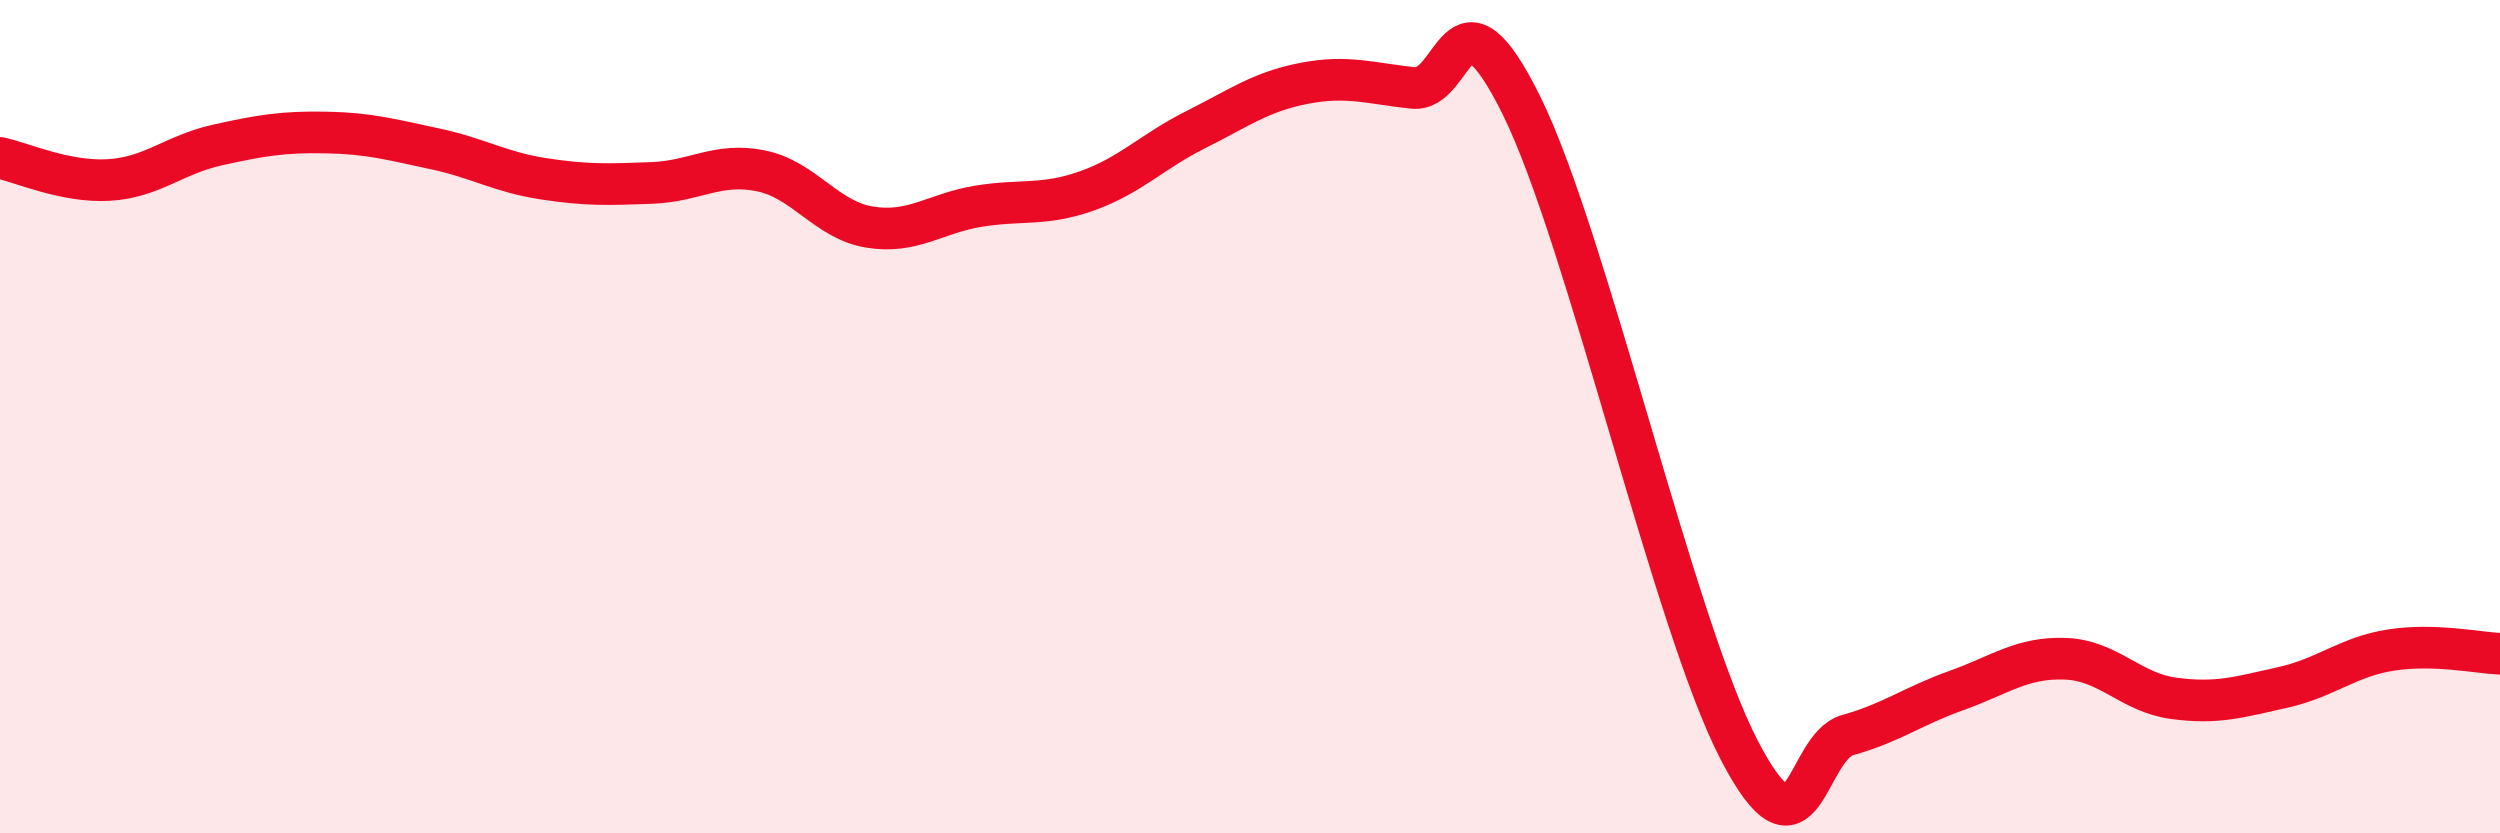
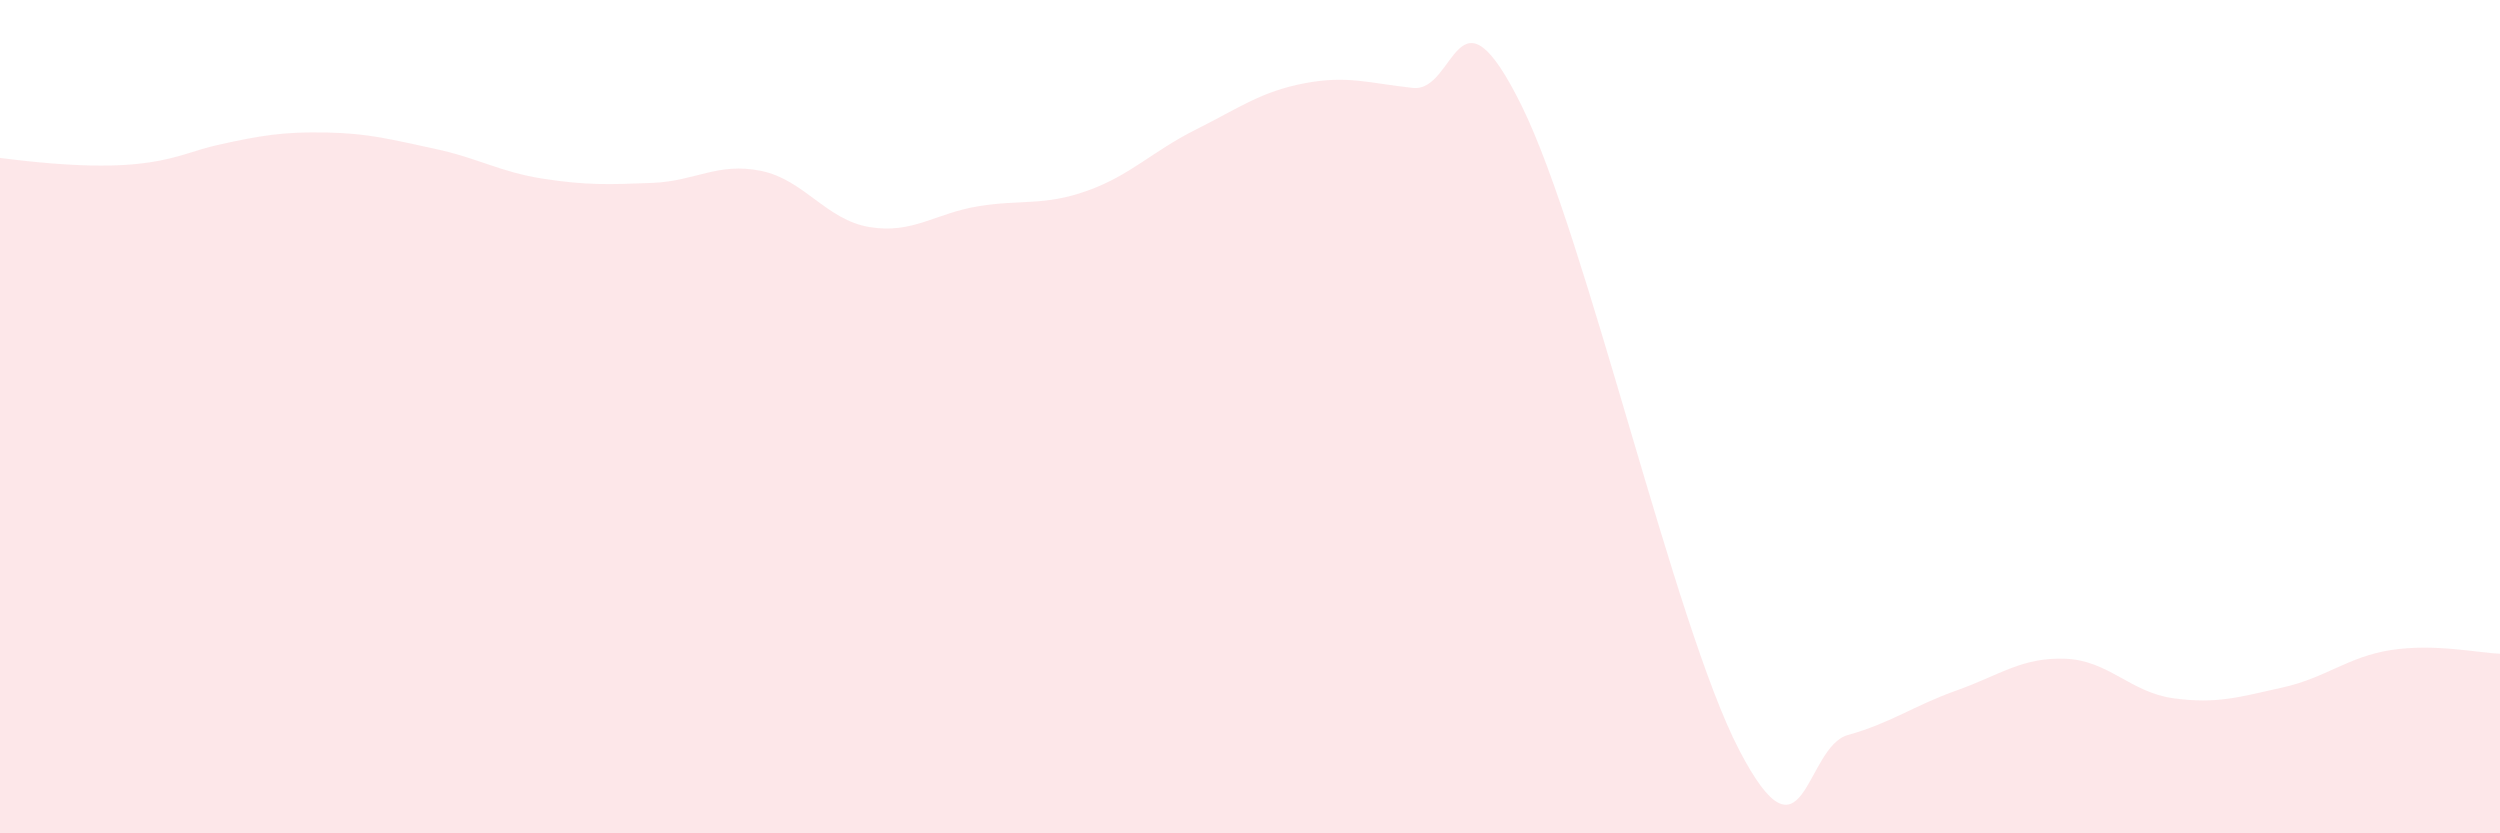
<svg xmlns="http://www.w3.org/2000/svg" width="60" height="20" viewBox="0 0 60 20">
-   <path d="M 0,3.79 C 0.52,3.9 1.57,4.38 2.61,4.32 C 3.65,4.26 4.18,3.71 5.22,3.48 C 6.26,3.25 6.79,3.16 7.83,3.18 C 8.87,3.2 9.39,3.35 10.43,3.57 C 11.47,3.79 12,4.13 13.04,4.29 C 14.08,4.45 14.61,4.43 15.65,4.39 C 16.69,4.35 17.22,3.89 18.26,4.1 C 19.3,4.31 19.83,5.28 20.87,5.45 C 21.91,5.62 22.44,5.12 23.48,4.95 C 24.52,4.78 25.05,4.95 26.09,4.58 C 27.13,4.21 27.66,3.63 28.7,3.11 C 29.74,2.59 30.26,2.2 31.3,2 C 32.34,1.8 32.87,2 33.91,2.11 C 34.95,2.22 34.95,-0.64 36.52,2.54 C 38.09,5.72 40.17,14.98 41.74,18 C 43.31,21.02 43.31,17.93 44.35,17.64 C 45.39,17.35 45.92,16.94 46.96,16.57 C 48,16.2 48.53,15.77 49.57,15.81 C 50.61,15.85 51.13,16.62 52.17,16.76 C 53.21,16.9 53.74,16.73 54.78,16.5 C 55.82,16.27 56.35,15.76 57.39,15.6 C 58.43,15.44 59.48,15.67 60,15.69L60 20L0 20Z" fill="#EB0A25" opacity="0.1" stroke-linecap="round" stroke-linejoin="round" />
-   <path d="M 0,3.79 C 0.52,3.9 1.57,4.38 2.61,4.32 C 3.65,4.26 4.18,3.71 5.22,3.48 C 6.26,3.25 6.79,3.16 7.83,3.18 C 8.87,3.2 9.39,3.35 10.43,3.57 C 11.47,3.79 12,4.13 13.04,4.29 C 14.08,4.45 14.61,4.43 15.65,4.39 C 16.69,4.35 17.22,3.89 18.26,4.1 C 19.3,4.31 19.83,5.28 20.87,5.45 C 21.91,5.62 22.44,5.12 23.48,4.95 C 24.52,4.78 25.05,4.95 26.09,4.58 C 27.13,4.21 27.66,3.63 28.7,3.11 C 29.74,2.59 30.26,2.2 31.3,2 C 32.34,1.8 32.87,2 33.91,2.11 C 34.95,2.22 34.95,-0.64 36.52,2.54 C 38.09,5.72 40.17,14.98 41.74,18 C 43.31,21.02 43.31,17.93 44.35,17.64 C 45.39,17.35 45.92,16.94 46.96,16.57 C 48,16.2 48.53,15.77 49.57,15.81 C 50.61,15.85 51.13,16.62 52.17,16.76 C 53.21,16.9 53.74,16.73 54.78,16.5 C 55.82,16.27 56.35,15.76 57.39,15.6 C 58.43,15.44 59.48,15.67 60,15.69" stroke="#EB0A25" stroke-width="1" fill="none" stroke-linecap="round" stroke-linejoin="round" />
+   <path d="M 0,3.79 C 3.65,4.26 4.18,3.71 5.22,3.48 C 6.26,3.25 6.79,3.16 7.83,3.18 C 8.87,3.2 9.39,3.35 10.43,3.57 C 11.47,3.79 12,4.13 13.04,4.29 C 14.08,4.45 14.61,4.43 15.65,4.39 C 16.69,4.35 17.22,3.89 18.26,4.1 C 19.3,4.31 19.83,5.28 20.87,5.45 C 21.91,5.62 22.44,5.12 23.48,4.95 C 24.52,4.78 25.05,4.95 26.09,4.58 C 27.13,4.21 27.66,3.63 28.7,3.11 C 29.74,2.59 30.26,2.2 31.3,2 C 32.34,1.8 32.87,2 33.91,2.11 C 34.95,2.22 34.95,-0.64 36.52,2.54 C 38.09,5.72 40.17,14.98 41.74,18 C 43.31,21.02 43.31,17.93 44.35,17.64 C 45.39,17.35 45.92,16.94 46.96,16.57 C 48,16.2 48.53,15.77 49.57,15.81 C 50.61,15.85 51.13,16.62 52.17,16.76 C 53.21,16.9 53.74,16.73 54.78,16.5 C 55.82,16.27 56.35,15.76 57.39,15.6 C 58.43,15.44 59.48,15.67 60,15.69L60 20L0 20Z" fill="#EB0A25" opacity="0.1" stroke-linecap="round" stroke-linejoin="round" />
</svg>